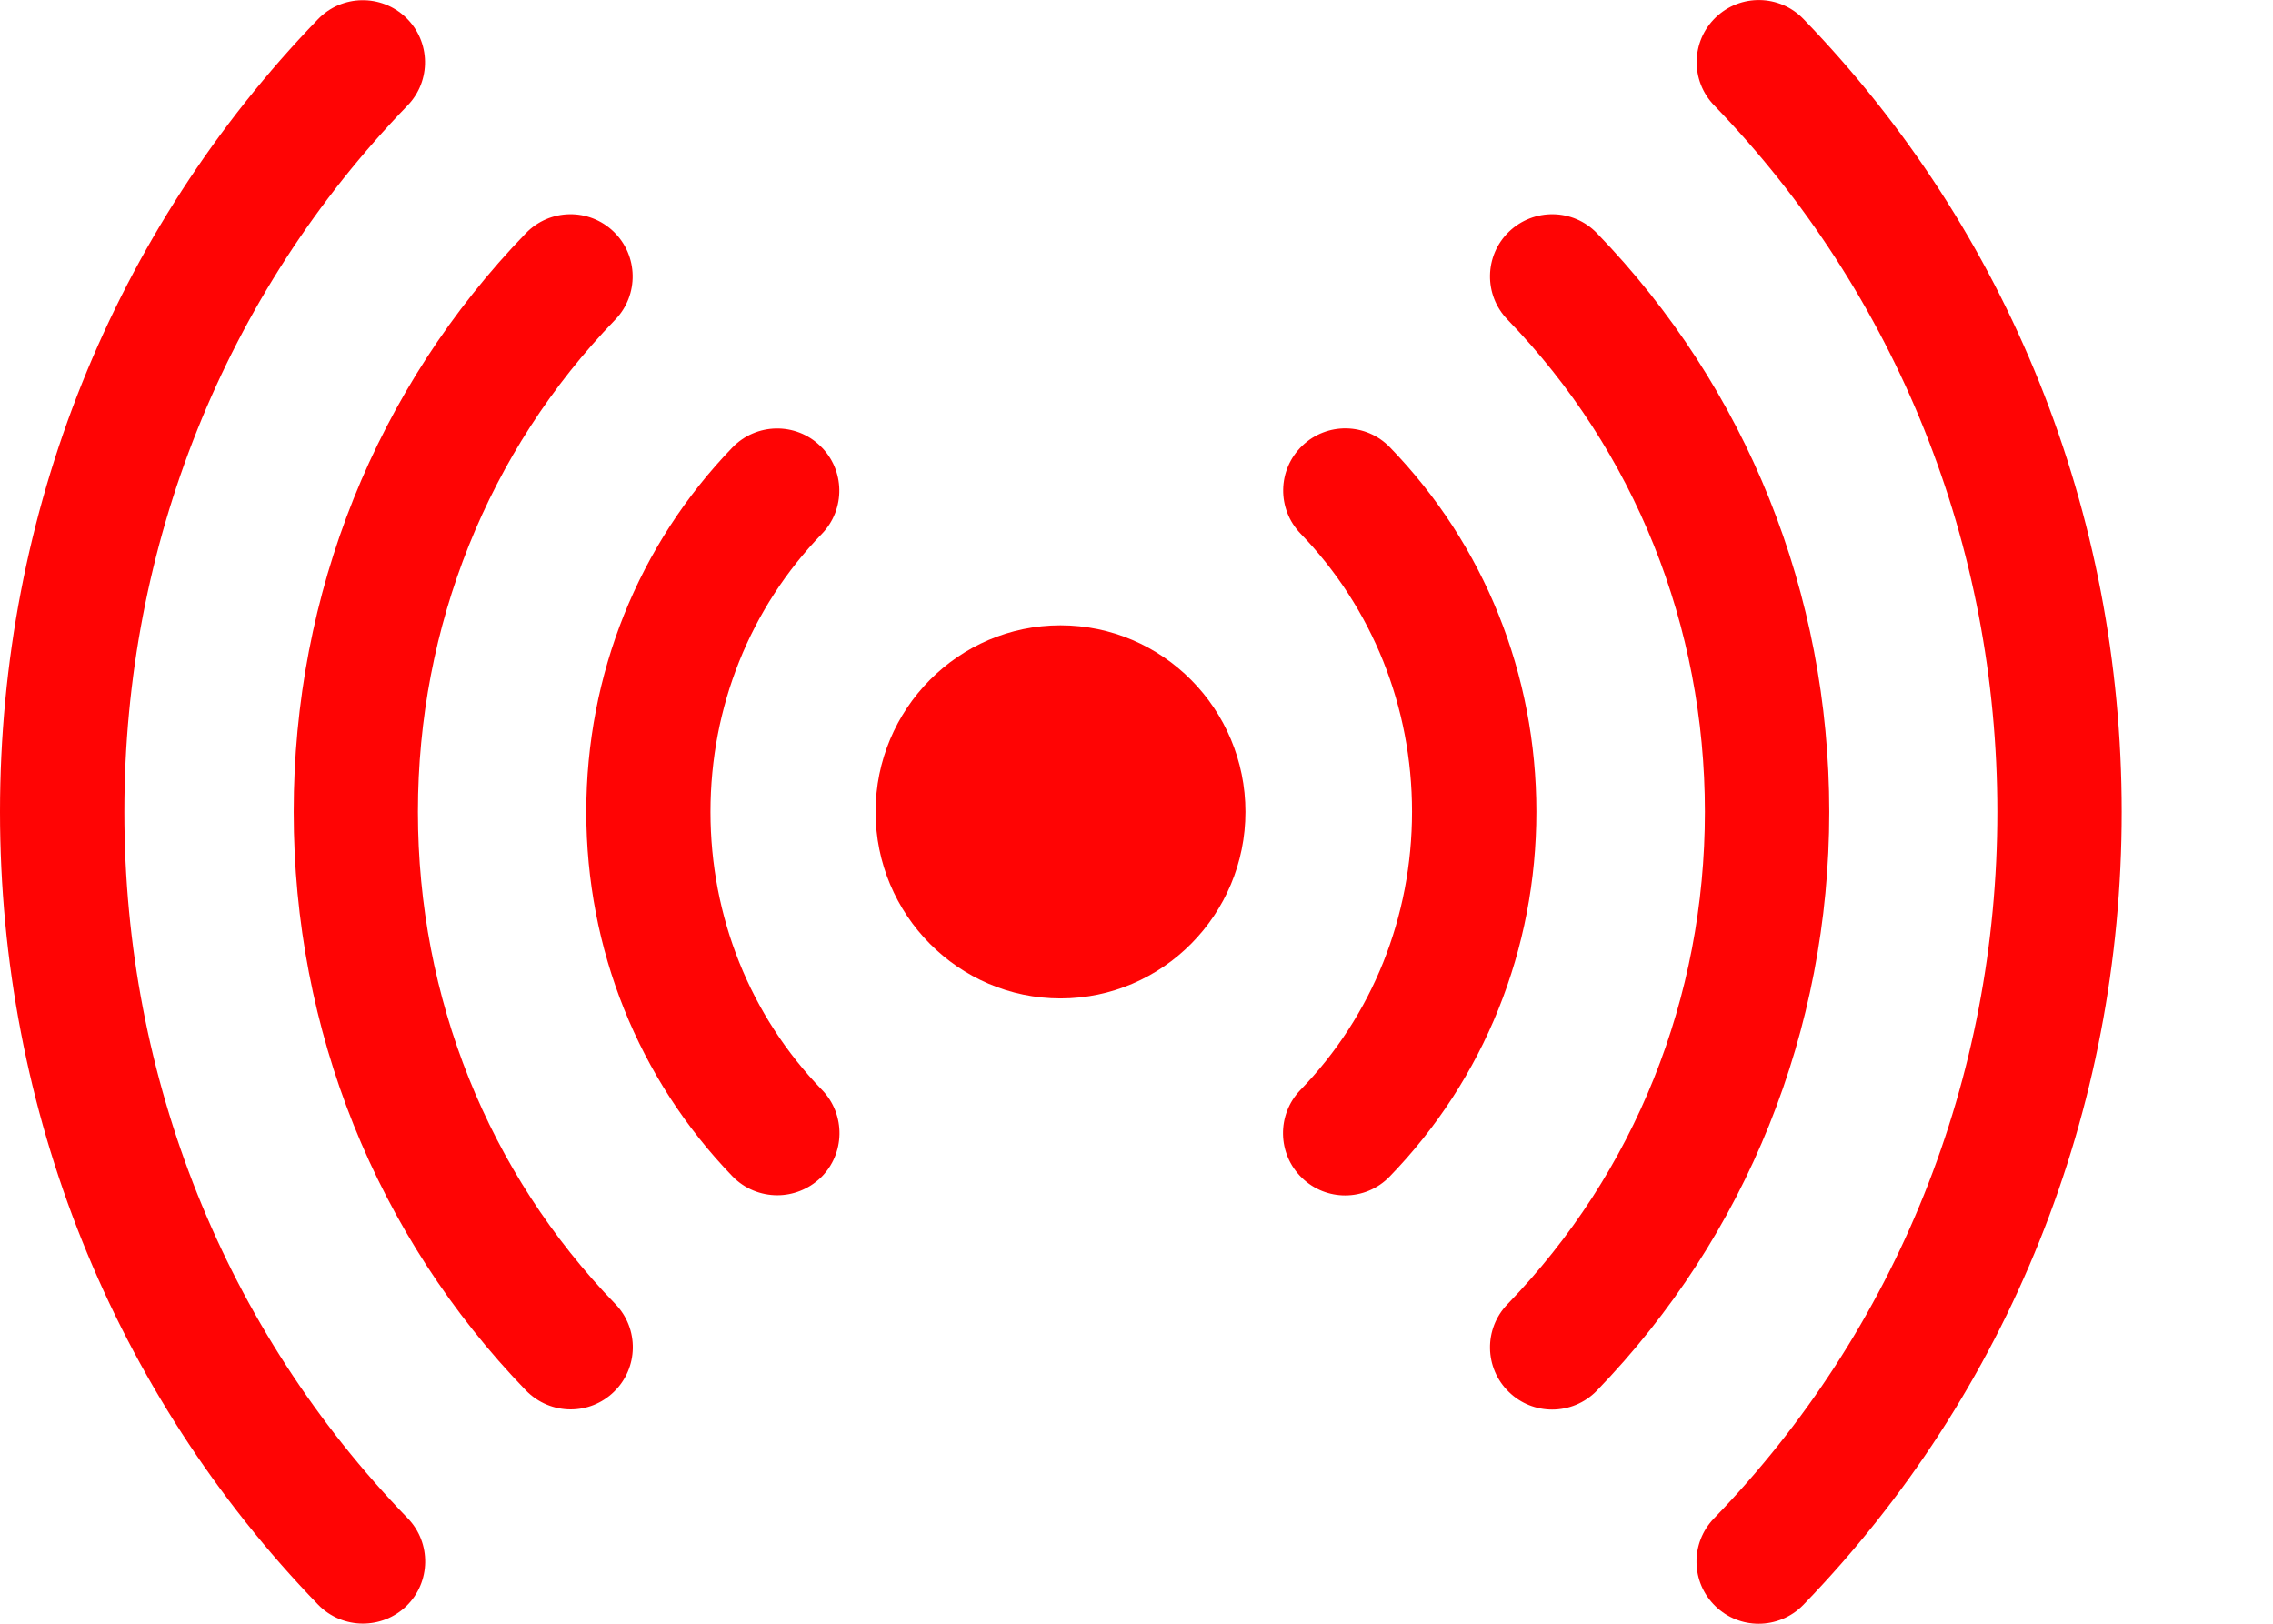
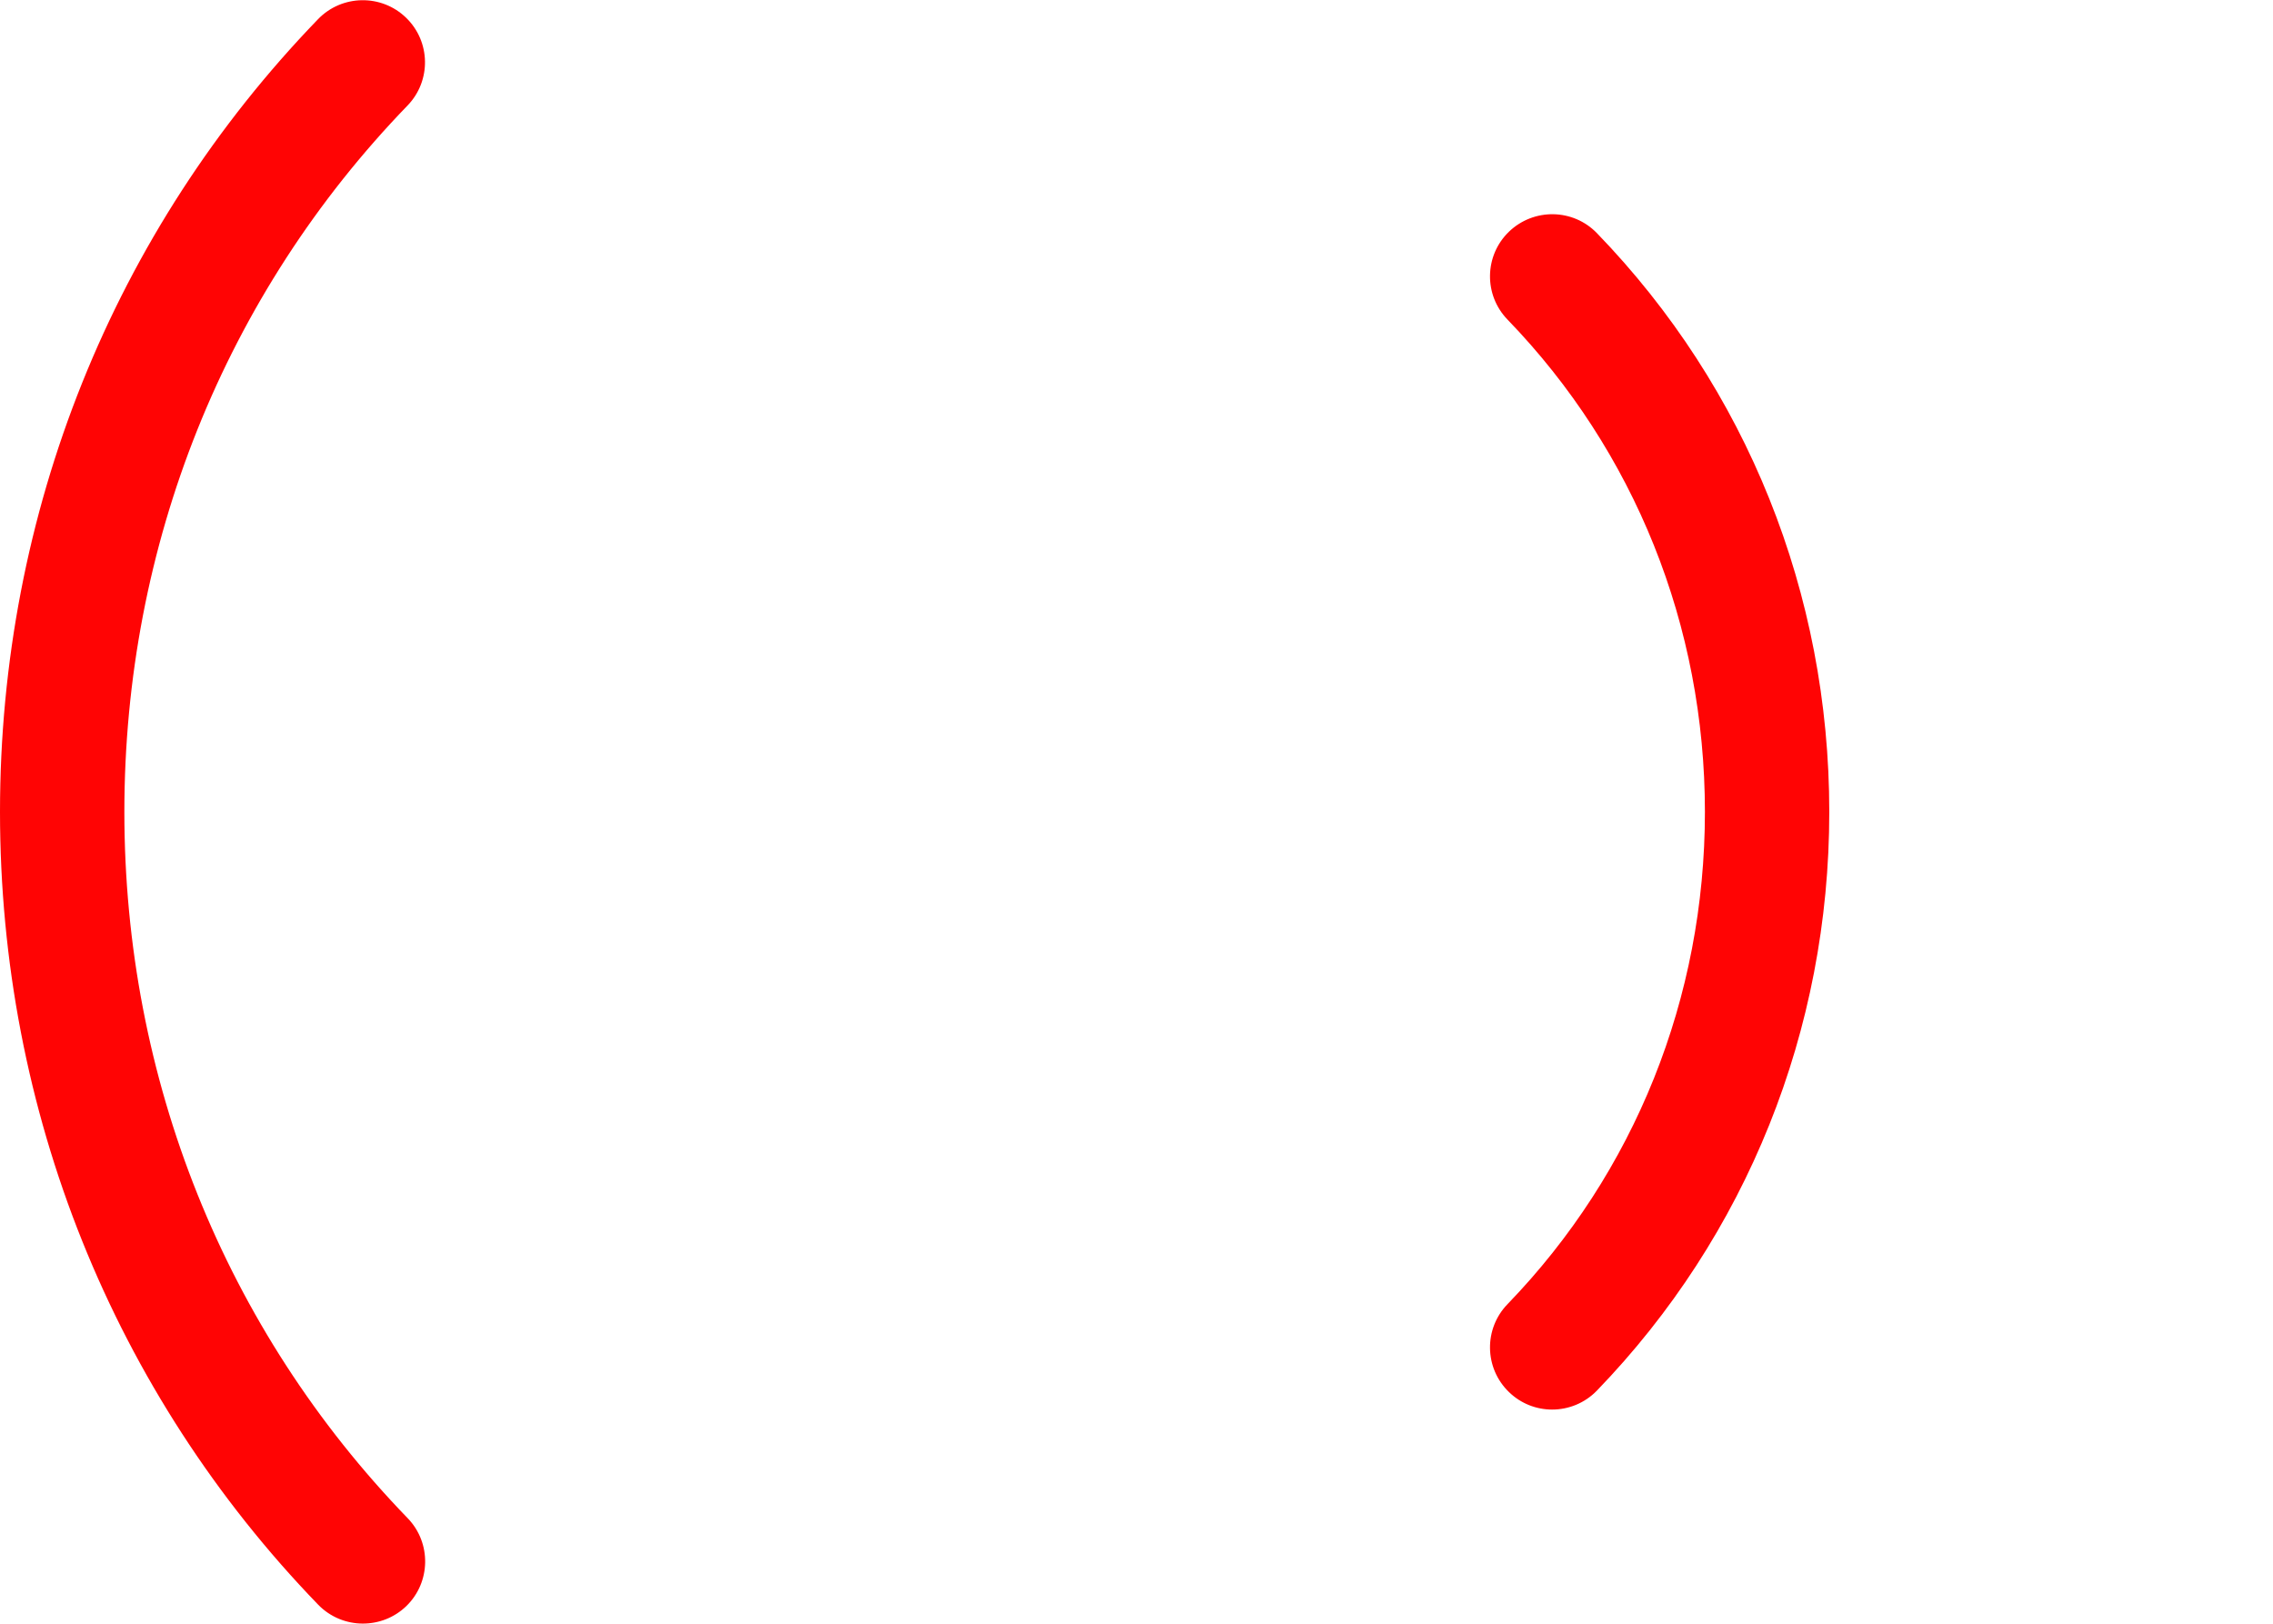
<svg xmlns="http://www.w3.org/2000/svg" width="14" height="10" viewBox="0 0 14 10" fill="none">
  <path d="M2.235 9.999C2.135 9.999 2.035 9.96 1.96 9.883C0.696 8.576 0 6.842 0 5C0 3.158 0.696 1.425 1.959 0.118C2.106 -0.034 2.349 -0.038 2.501 0.109C2.653 0.256 2.657 0.498 2.51 0.65C1.385 1.813 0.766 3.358 0.766 5C0.766 6.642 1.385 8.187 2.511 9.35C2.658 9.502 2.654 9.745 2.502 9.892C2.427 9.964 2.331 9.999 2.235 9.999Z" fill="#FF0404" />
-   <path d="M3.515 8.68C3.415 8.68 3.315 8.641 3.239 8.563C2.317 7.609 1.809 6.344 1.809 5C1.809 3.656 2.316 2.39 3.239 1.436C3.386 1.284 3.628 1.28 3.78 1.427C3.932 1.574 3.936 1.817 3.789 1.969C3.006 2.779 2.574 3.856 2.574 5C2.574 6.144 3.006 7.221 3.79 8.031C3.937 8.183 3.933 8.425 3.781 8.572C3.707 8.644 3.611 8.68 3.515 8.68Z" fill="#FF0404" />
-   <path d="M4.788 7.361C4.687 7.361 4.587 7.322 4.512 7.245C3.931 6.643 3.611 5.846 3.611 5C3.611 4.154 3.931 3.357 4.511 2.756C4.658 2.604 4.901 2.599 5.053 2.747C5.205 2.893 5.209 3.136 5.062 3.288C4.62 3.745 4.376 4.353 4.376 5C4.376 5.646 4.62 6.255 5.063 6.712C5.21 6.864 5.206 7.107 5.054 7.254C4.979 7.325 4.883 7.361 4.788 7.361Z" fill="#FF0404" />
-   <path d="M10.832 10C10.736 10 10.64 9.964 10.566 9.892C10.414 9.745 10.41 9.503 10.557 9.351C11.682 8.188 12.302 6.642 12.302 5C12.302 3.358 11.683 1.813 10.558 0.649C10.411 0.497 10.415 0.255 10.567 0.108C10.719 -0.039 10.961 -0.035 11.108 0.117C12.372 1.424 13.068 3.158 13.068 5C13.068 6.842 12.372 8.576 11.107 9.884C11.032 9.961 10.932 10 10.832 10Z" fill="#FF0404" />
  <path d="M9.56 8.681C9.464 8.681 9.368 8.645 9.294 8.573C9.142 8.426 9.138 8.184 9.285 8.032C10.069 7.221 10.501 6.145 10.501 5C10.501 3.855 10.069 2.779 9.285 1.968C9.138 1.816 9.142 1.574 9.294 1.427C9.447 1.28 9.689 1.284 9.836 1.436C10.759 2.39 11.267 3.656 11.267 5C11.267 6.344 10.758 7.61 9.835 8.565C9.76 8.642 9.66 8.681 9.56 8.681Z" fill="#FF0404" />
-   <path d="M8.285 7.362C8.189 7.362 8.093 7.326 8.019 7.254C7.867 7.107 7.863 6.864 8.01 6.712C8.453 6.255 8.697 5.646 8.697 4.999C8.697 4.353 8.453 3.745 8.011 3.287C7.864 3.135 7.868 2.893 8.02 2.746C8.172 2.599 8.414 2.603 8.561 2.755C9.143 3.356 9.463 4.153 9.463 4.999C9.463 5.846 9.142 6.644 8.56 7.245C8.485 7.323 8.385 7.362 8.285 7.362Z" fill="#FF0404" />
-   <path d="M6.532 6.149C5.904 6.149 5.393 5.633 5.393 5C5.393 4.366 5.904 3.851 6.532 3.851C7.16 3.851 7.671 4.366 7.671 5C7.671 5.633 7.16 6.149 6.532 6.149Z" fill="#FF0404" />
</svg>